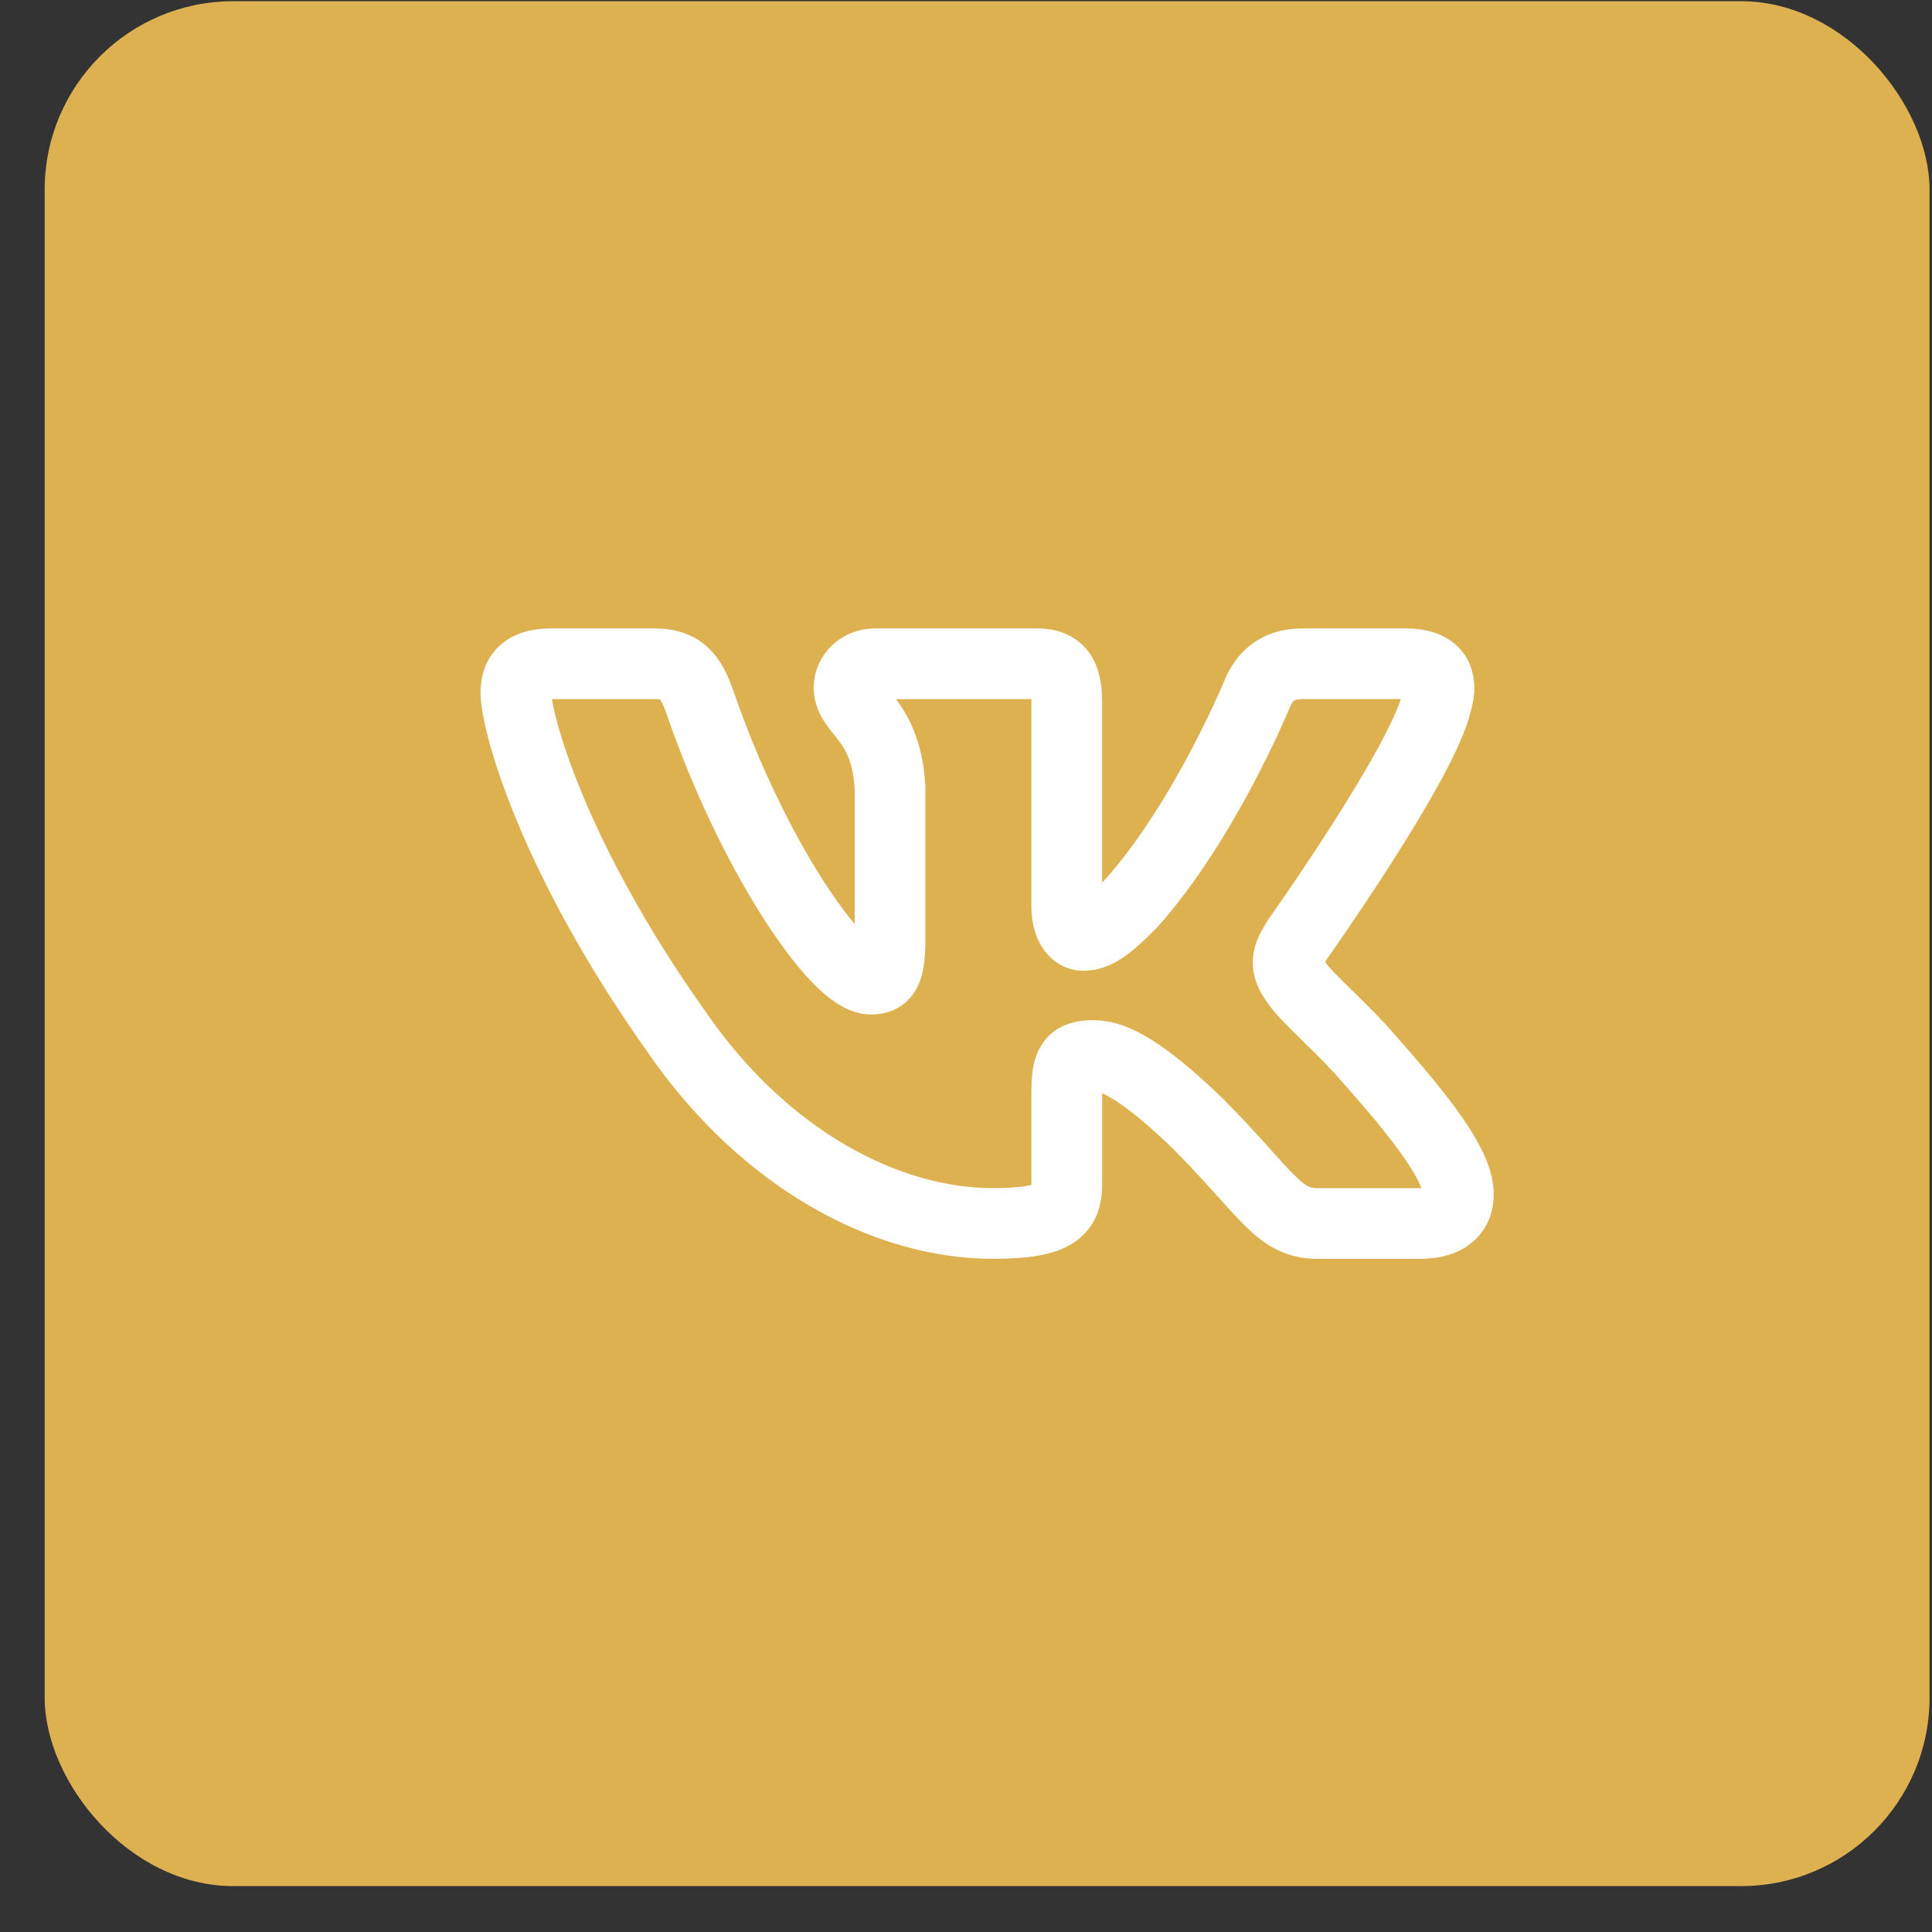
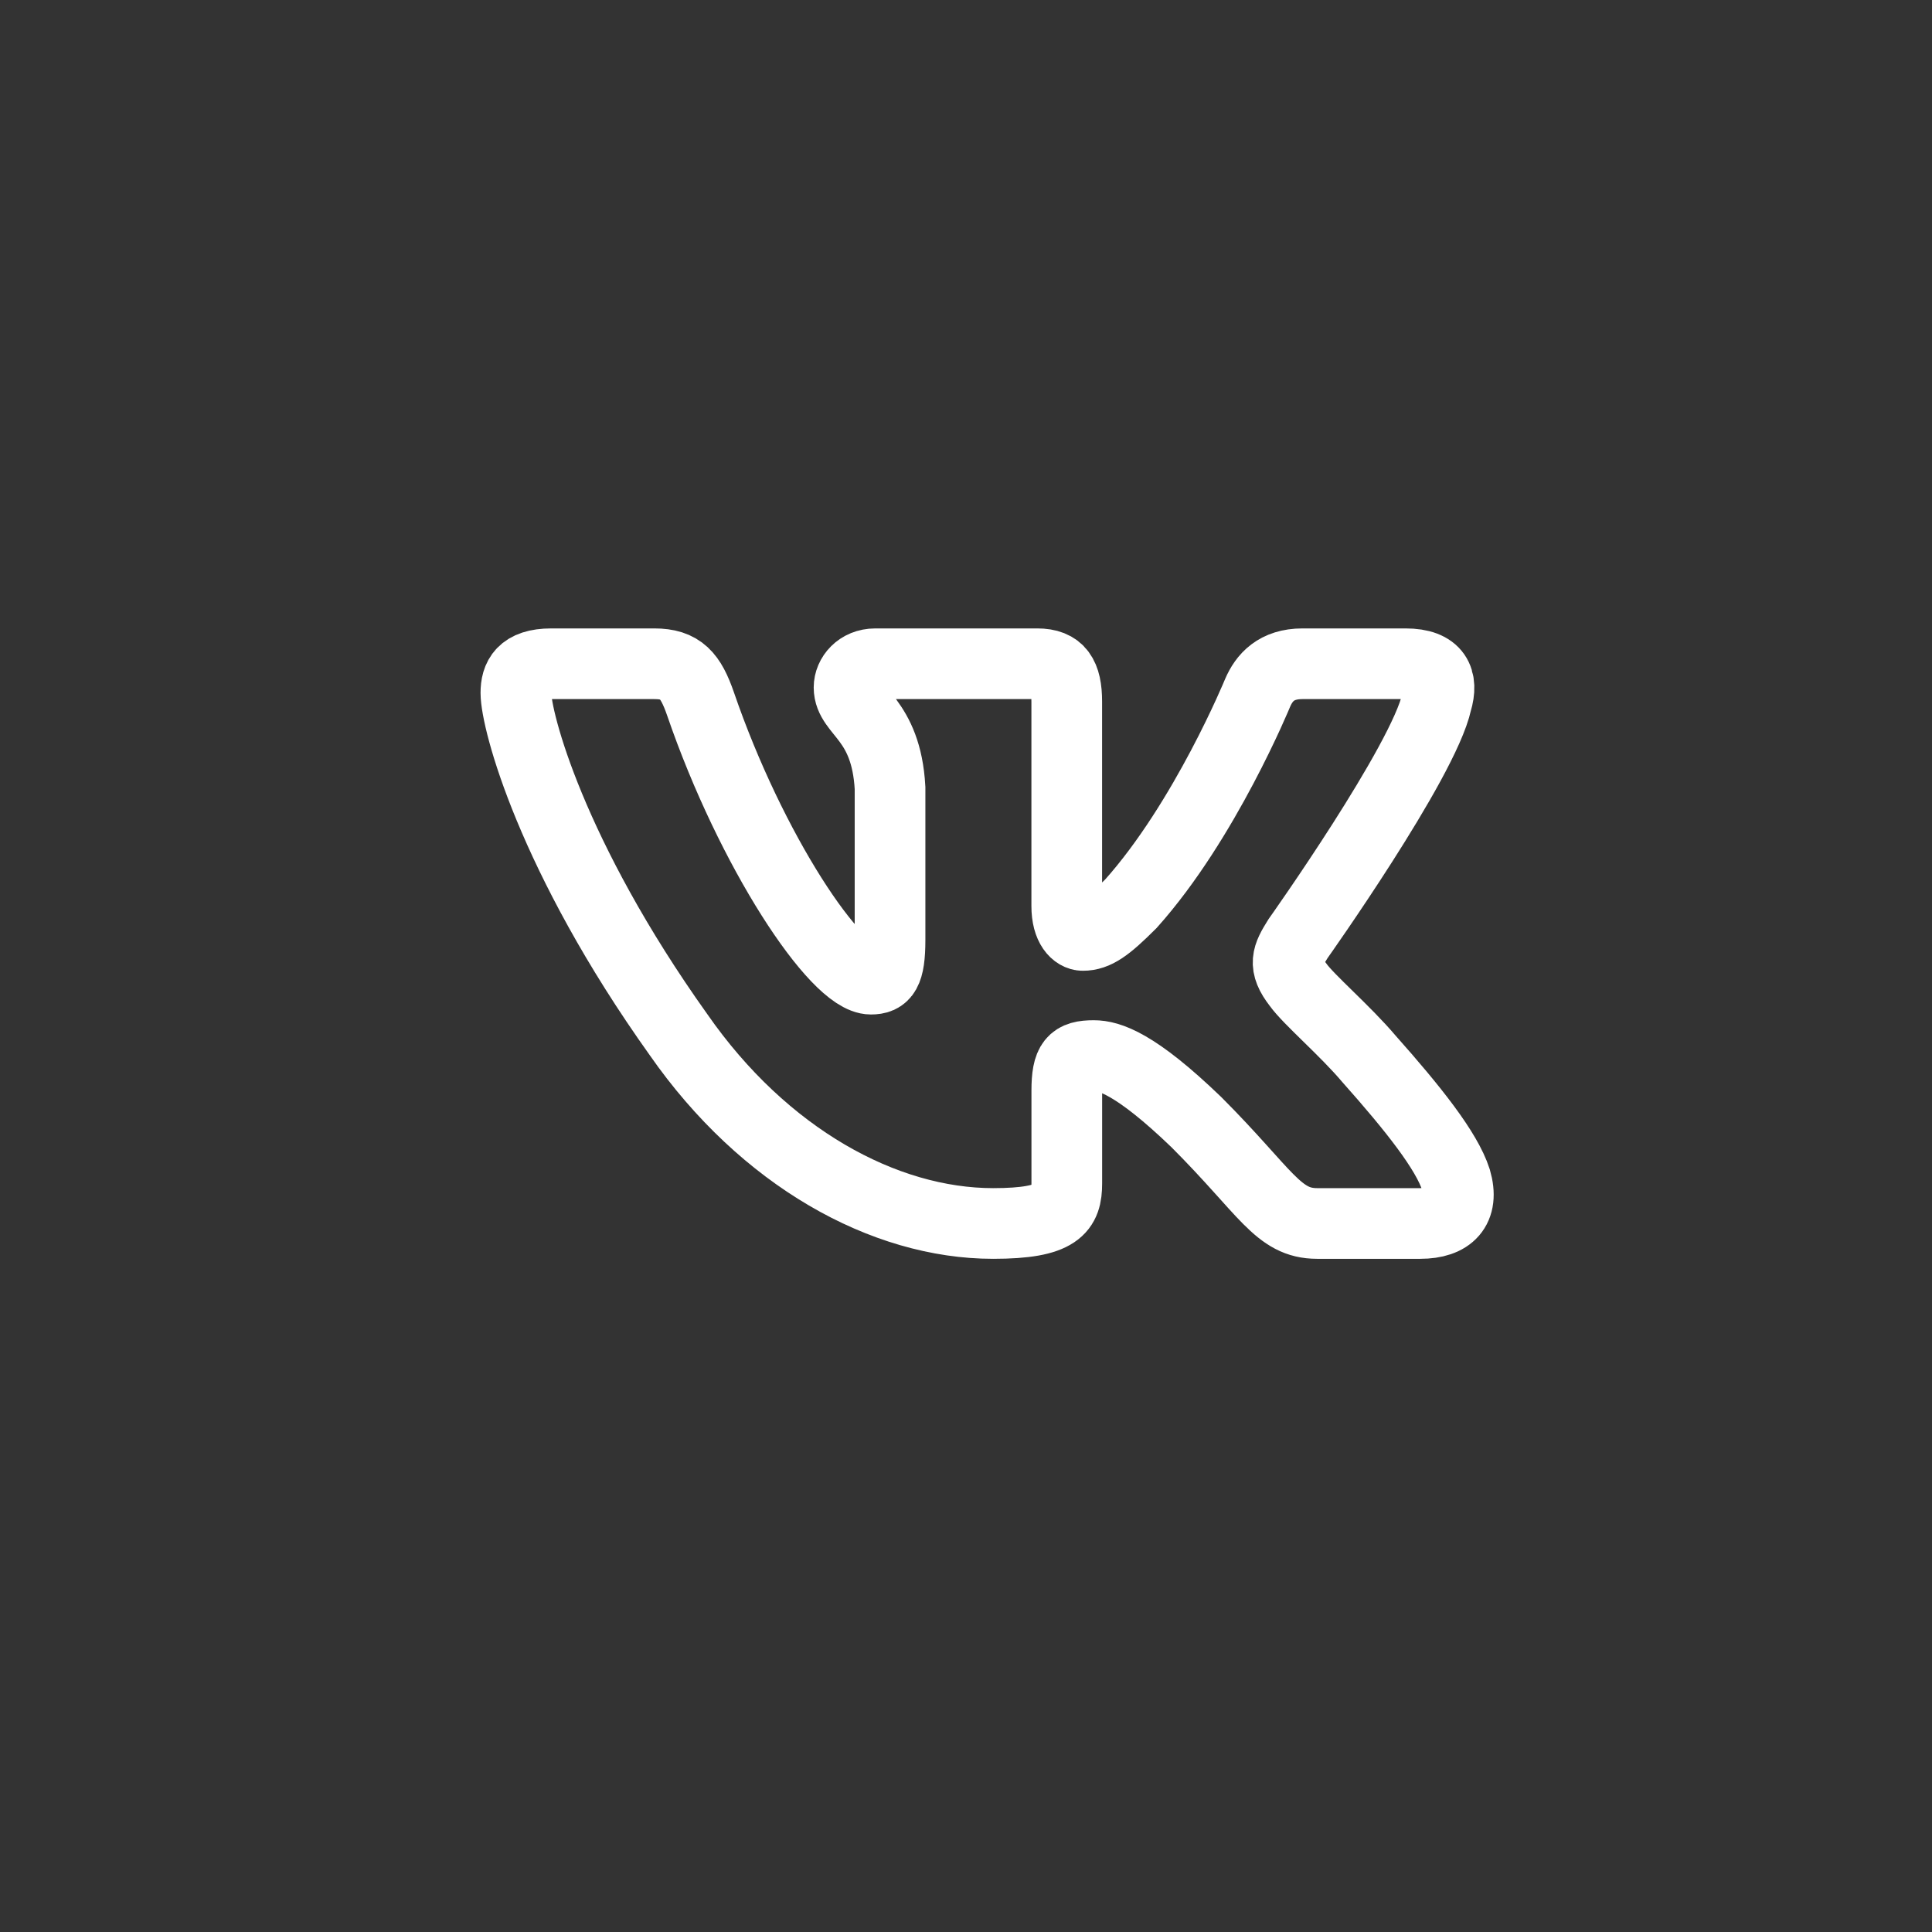
<svg xmlns="http://www.w3.org/2000/svg" width="41" height="41" viewBox="0 0 41 41" fill="none">
  <rect x="0" y="0" width="41" height="41" fill="#333333" stroke="none" />
-   <rect x="0.948" y="0.026" width="40" height="40" rx="4" fill="#DEB150" />
  <path fill-rule="evenodd" clip-rule="evenodd" d="M30.489 14.891C30.628 14.427 30.489 14.086 29.828 14.086H27.64C27.083 14.086 26.827 14.381 26.688 14.705C26.688 14.705 25.575 17.418 23.999 19.179C23.489 19.689 23.257 19.851 22.979 19.851C22.84 19.851 22.638 19.689 22.638 19.226V14.891C22.638 14.335 22.477 14.086 22.013 14.086H18.575C18.227 14.086 18.018 14.345 18.018 14.589C18.018 15.117 18.806 15.239 18.888 16.722V19.944C18.888 20.651 18.76 20.779 18.482 20.779C17.74 20.779 15.936 18.054 14.866 14.937C14.656 14.331 14.446 14.086 13.886 14.086H11.698C11.073 14.086 10.948 14.381 10.948 14.705C10.948 15.285 11.69 18.159 14.402 21.961C16.21 24.557 18.758 25.964 21.076 25.964C22.466 25.964 22.639 25.652 22.639 25.113V23.151C22.639 22.526 22.77 22.401 23.211 22.401C23.535 22.401 24.091 22.564 25.39 23.815C26.873 25.299 27.118 25.964 27.952 25.964H30.14C30.765 25.964 31.078 25.652 30.898 25.035C30.7 24.42 29.992 23.528 29.052 22.471C28.542 21.868 27.777 21.219 27.545 20.895C27.221 20.477 27.314 20.292 27.545 19.921C27.545 19.921 30.211 16.166 30.489 14.891V14.891Z" stroke="white" stroke-width="1.5" />
</svg>